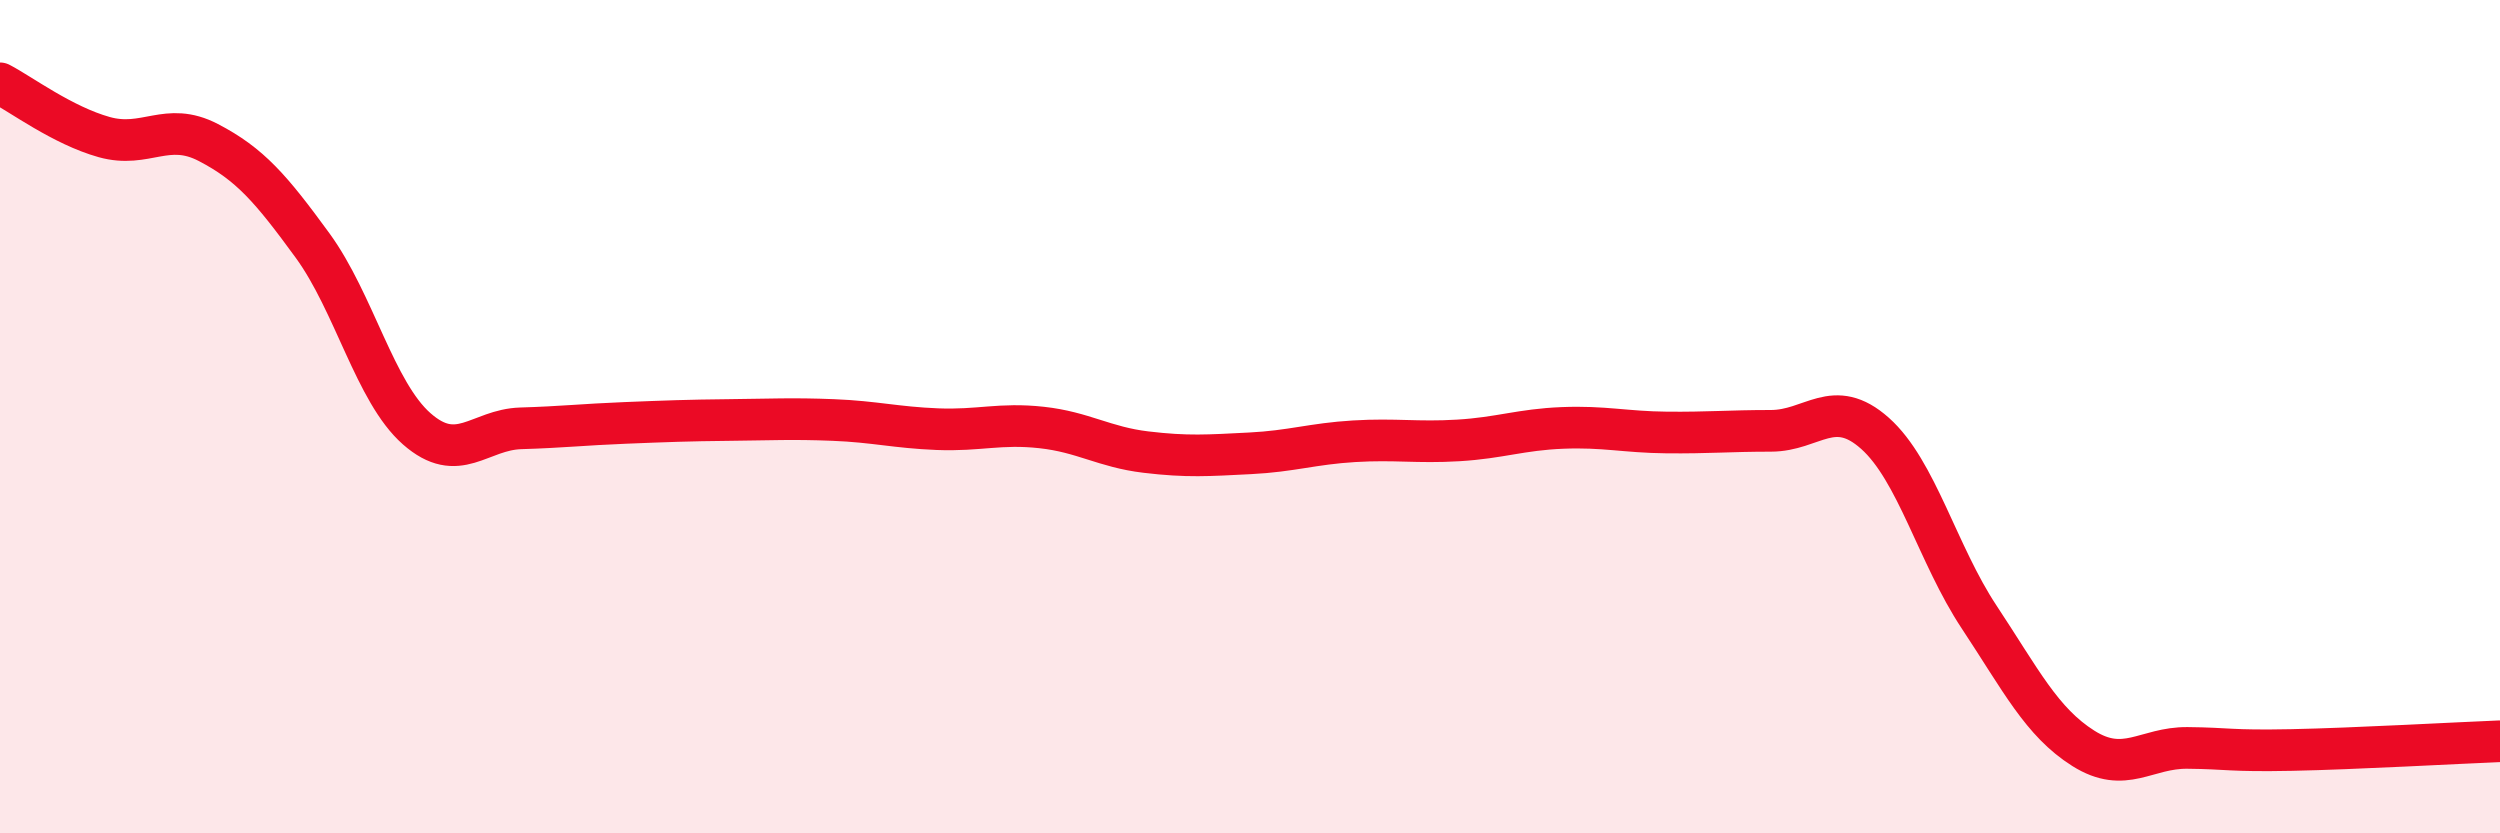
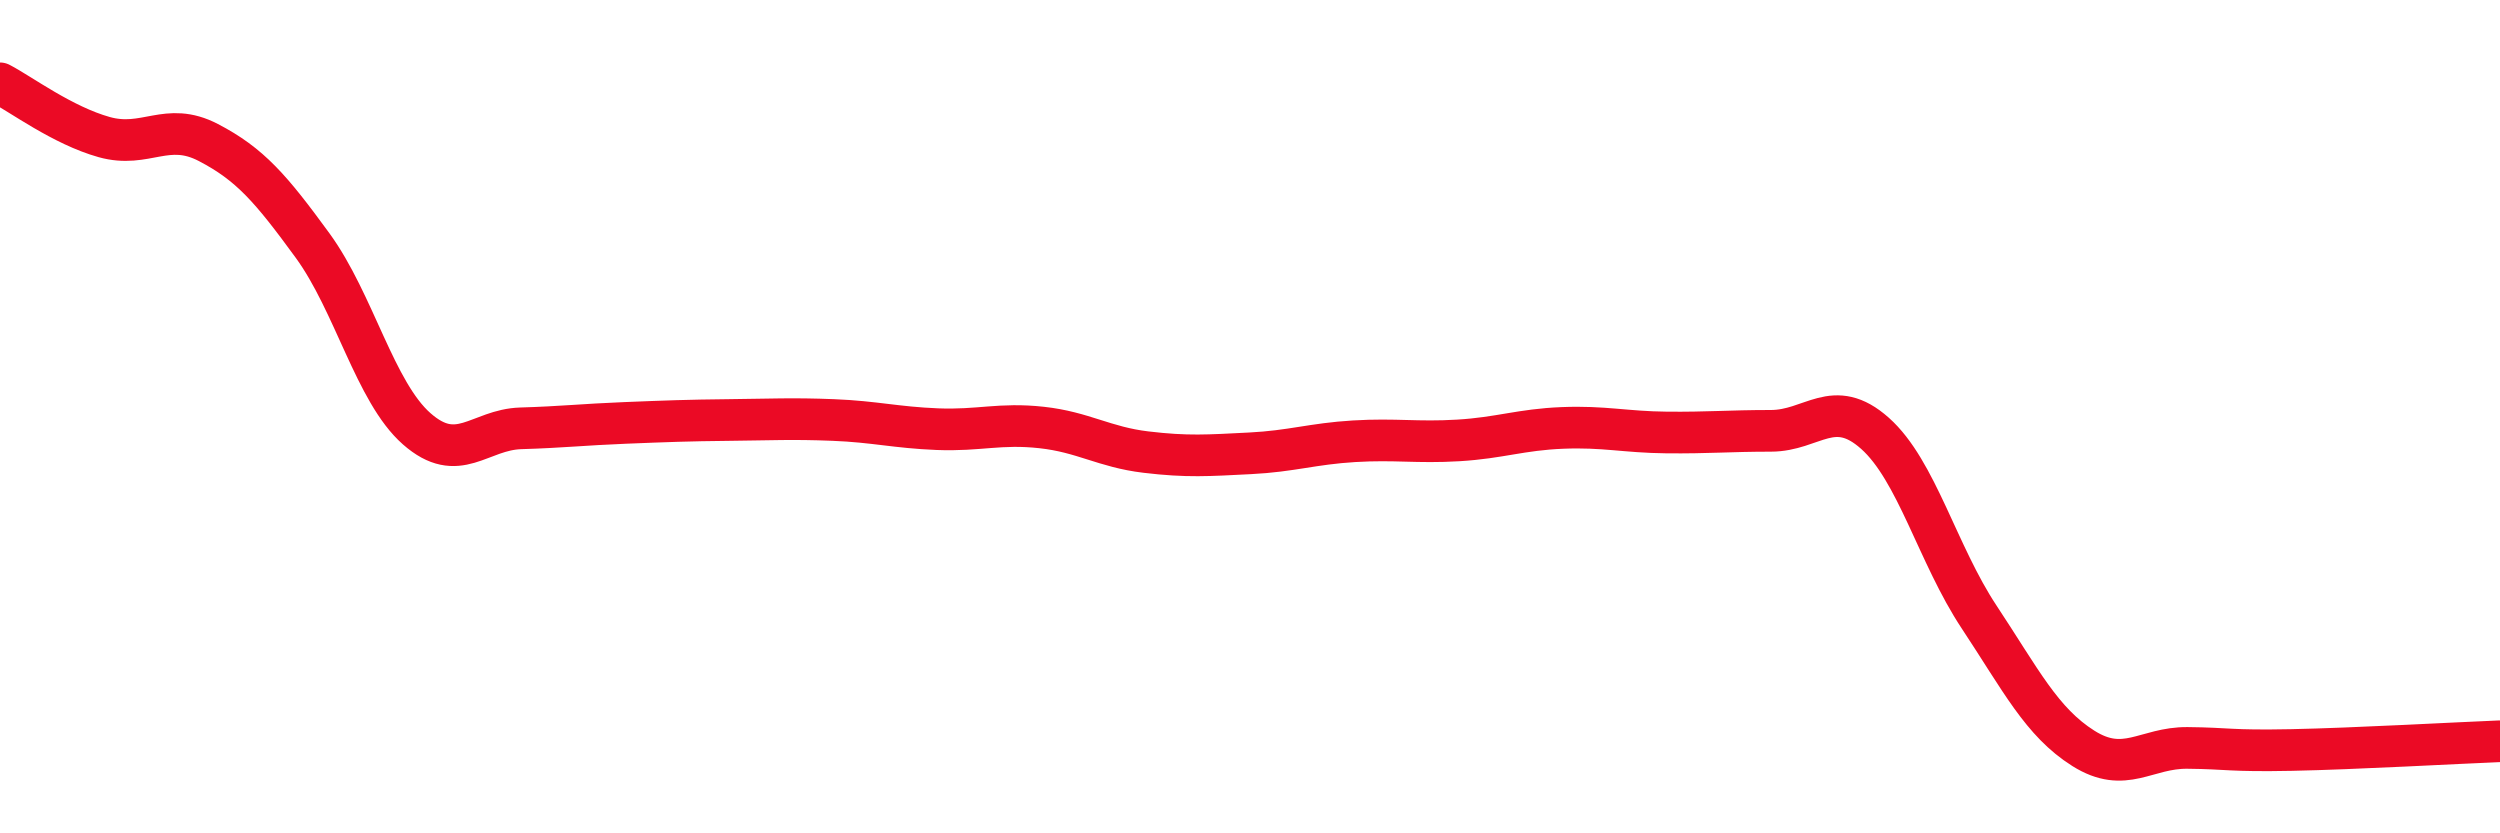
<svg xmlns="http://www.w3.org/2000/svg" width="60" height="20" viewBox="0 0 60 20">
-   <path d="M 0,2 C 0.5,2.26 1.5,3.01 2.5,3.29 C 3.5,3.57 4,2.9 5,3.42 C 6,3.94 6.5,4.52 7.5,5.89 C 8.5,7.26 9,9.41 10,10.29 C 11,11.17 11.5,10.31 12.5,10.28 C 13.5,10.25 14,10.19 15,10.15 C 16,10.11 16.5,10.09 17.5,10.08 C 18.5,10.07 19,10.04 20,10.08 C 21,10.12 21.5,10.26 22.5,10.3 C 23.5,10.34 24,10.15 25,10.26 C 26,10.37 26.5,10.73 27.5,10.85 C 28.5,10.97 29,10.93 30,10.88 C 31,10.83 31.5,10.65 32.5,10.59 C 33.5,10.53 34,10.63 35,10.57 C 36,10.51 36.5,10.31 37.5,10.27 C 38.5,10.23 39,10.37 40,10.38 C 41,10.39 41.5,10.34 42.5,10.34 C 43.5,10.34 44,9.51 45,10.4 C 46,11.29 46.5,13.3 47.5,14.81 C 48.5,16.32 49,17.33 50,17.96 C 51,18.59 51.5,17.94 52.5,17.95 C 53.5,17.96 53.5,18.03 55,18 C 56.5,17.97 59,17.83 60,17.79L60 20L0 20Z" fill="#EB0A25" opacity="0.1" stroke-linecap="round" stroke-linejoin="round" />
  <path d="M 0,2 C 0.5,2.26 1.5,3.01 2.5,3.29 C 3.5,3.57 4,2.9 5,3.42 C 6,3.94 6.5,4.52 7.5,5.89 C 8.5,7.26 9,9.41 10,10.29 C 11,11.17 11.5,10.31 12.5,10.28 C 13.5,10.25 14,10.19 15,10.15 C 16,10.11 16.5,10.09 17.5,10.08 C 18.5,10.07 19,10.04 20,10.08 C 21,10.12 21.5,10.26 22.5,10.3 C 23.5,10.34 24,10.15 25,10.26 C 26,10.37 26.5,10.73 27.5,10.85 C 28.5,10.97 29,10.93 30,10.88 C 31,10.83 31.5,10.65 32.5,10.59 C 33.5,10.53 34,10.63 35,10.57 C 36,10.51 36.5,10.31 37.5,10.27 C 38.5,10.23 39,10.37 40,10.38 C 41,10.39 41.5,10.34 42.5,10.34 C 43.5,10.34 44,9.51 45,10.4 C 46,11.29 46.5,13.3 47.5,14.81 C 48.5,16.32 49,17.33 50,17.96 C 51,18.59 51.5,17.94 52.5,17.95 C 53.5,17.96 53.5,18.03 55,18 C 56.5,17.97 59,17.83 60,17.79" stroke="#EB0A25" stroke-width="1" fill="none" stroke-linecap="round" stroke-linejoin="round" />
</svg>